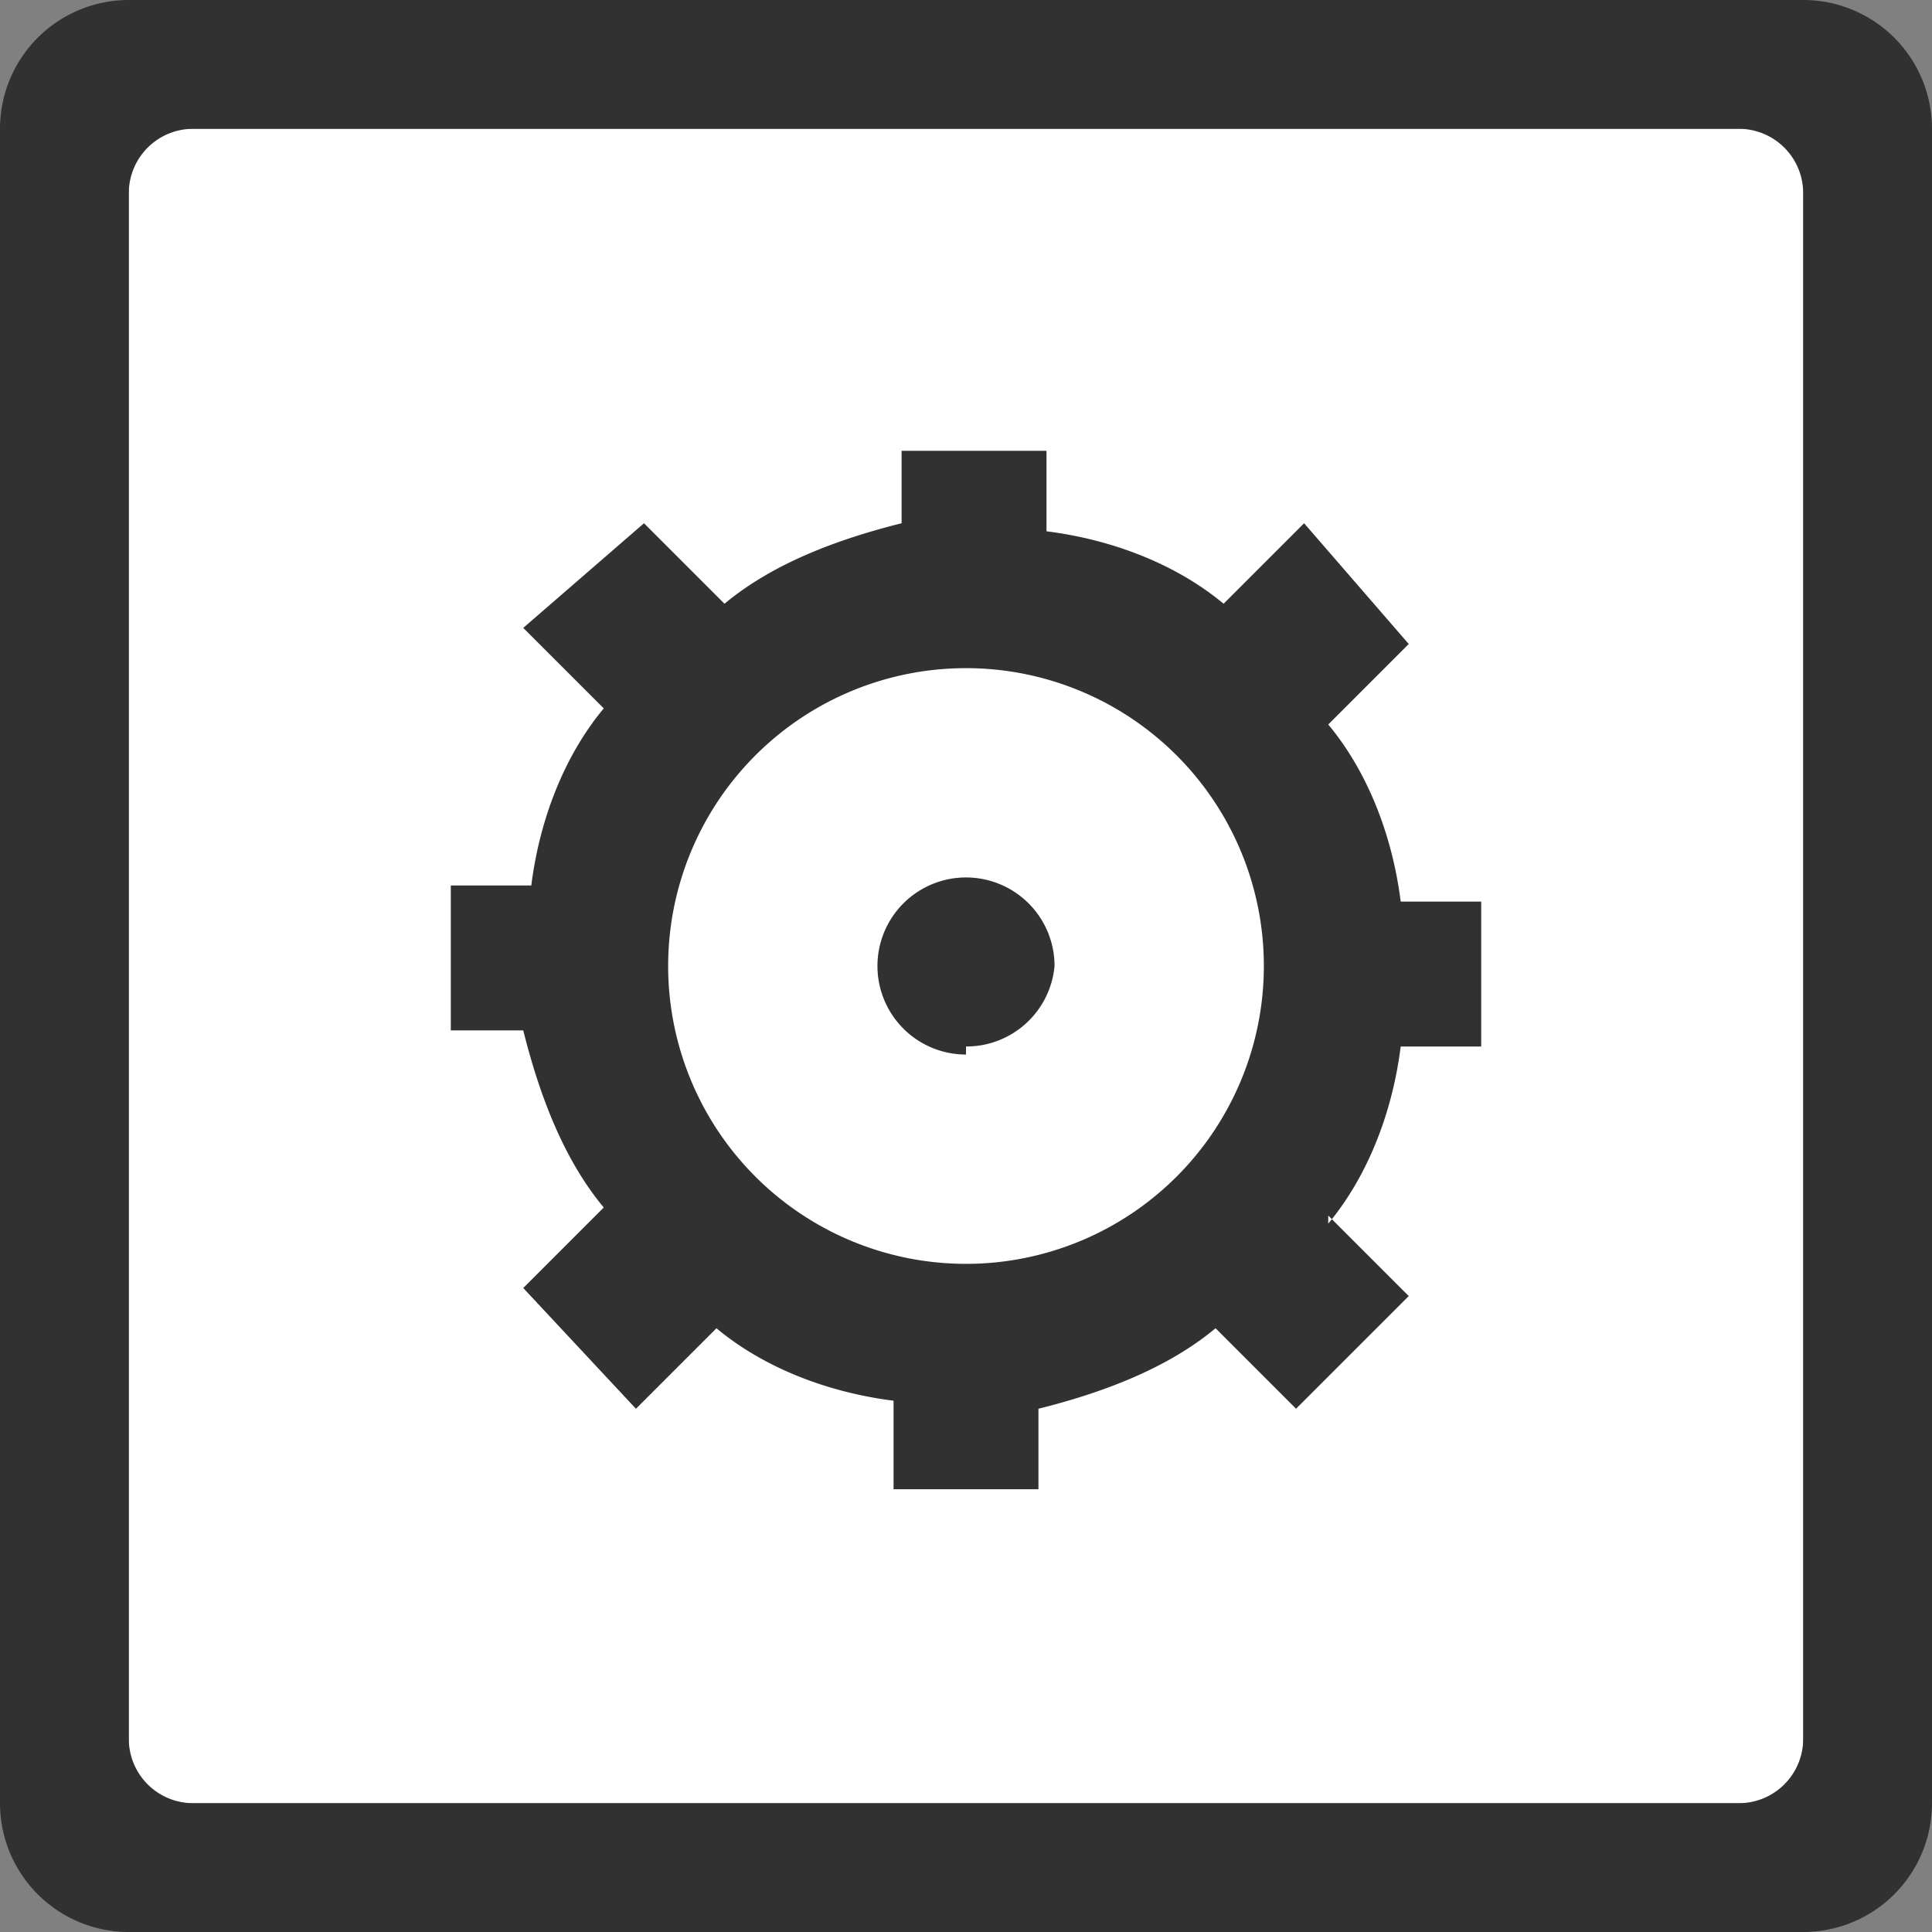
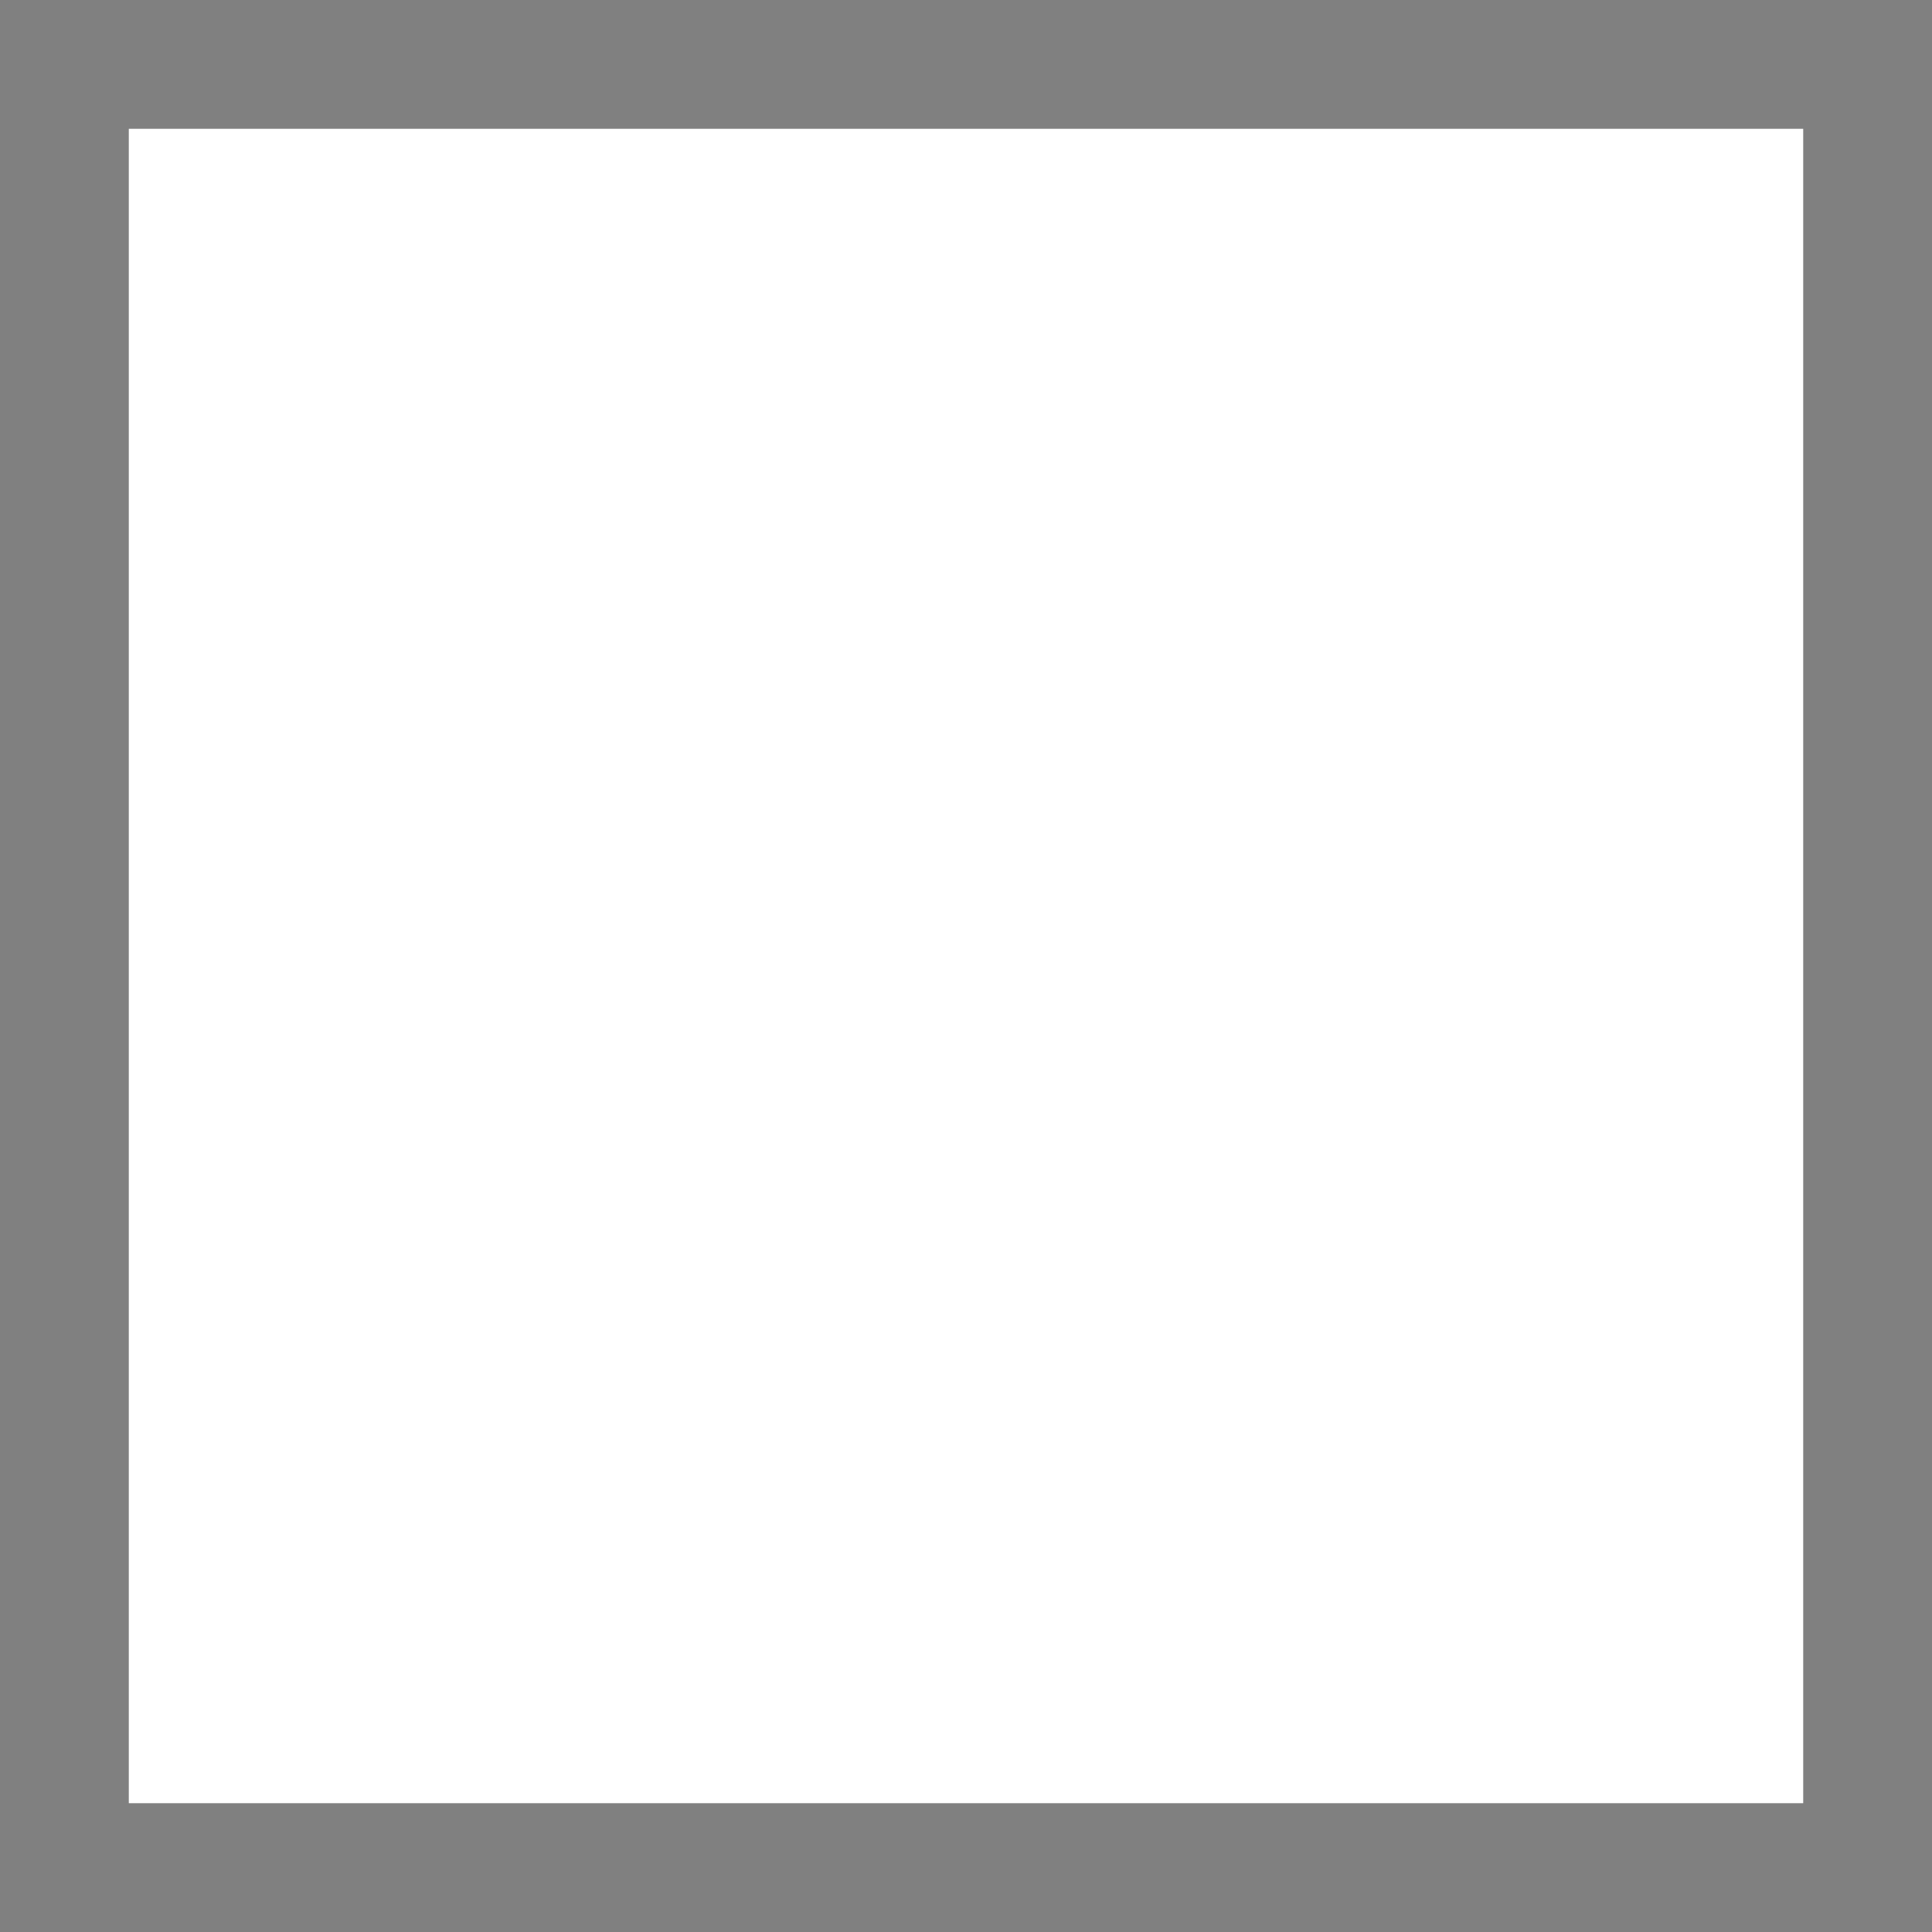
<svg xmlns="http://www.w3.org/2000/svg" width="24" height="24" fill="none">
  <rect width="100%" height="100%" fill="#808080" stroke="none" />
  <path fill="#fff" d="M1.6 1.6h20.8v20.8H1.6V1.6z" />
-   <path fill="#313131" fill-rule="evenodd" d="M22.4 24H1.6A1.6 1.6 0 010 22.4V1.6A1.6 1.6 0 011.6 0h20.8A1.6 1.6 0 0124 1.6v20.8a1.6 1.6 0 01-1.6 1.6zm0-21.6a.8.8 0 00-.8-.8H2.4a.8.8 0 00-.8.8v19.2a.8.8 0 00.8.8h19.2a.8.8 0 00.8-.8V2.4zm-5.9 12.7l1 1-1.4 1.4-1-1c-.6.5-1.4.8-2.2 1v1h-1.8v-1.1c-.8-.1-1.6-.4-2.2-.9l-1 1L6.5 16l1-1c-.5-.6-.8-1.4-1-2.2h-.9v-1.8h1c.1-.8.4-1.6.9-2.2l-1-1L8 6.5l1 1c.6-.5 1.4-.8 2.2-1v-.9h1.8v1c.8.1 1.6.4 2.2.9l1-1L17.5 8l-1 1c.5.6.8 1.4.9 2.2h1v1.8h-1c-.1.8-.4 1.6-.9 2.2zM12 8.3a3.7 3.7 0 100 7.4 3.7 3.7 0 000-7.4zm0 4.8a1.1 1.1 0 111.1-1.1A1.1 1.1 0 0112 13z" clip-rule="evenodd" />
</svg>